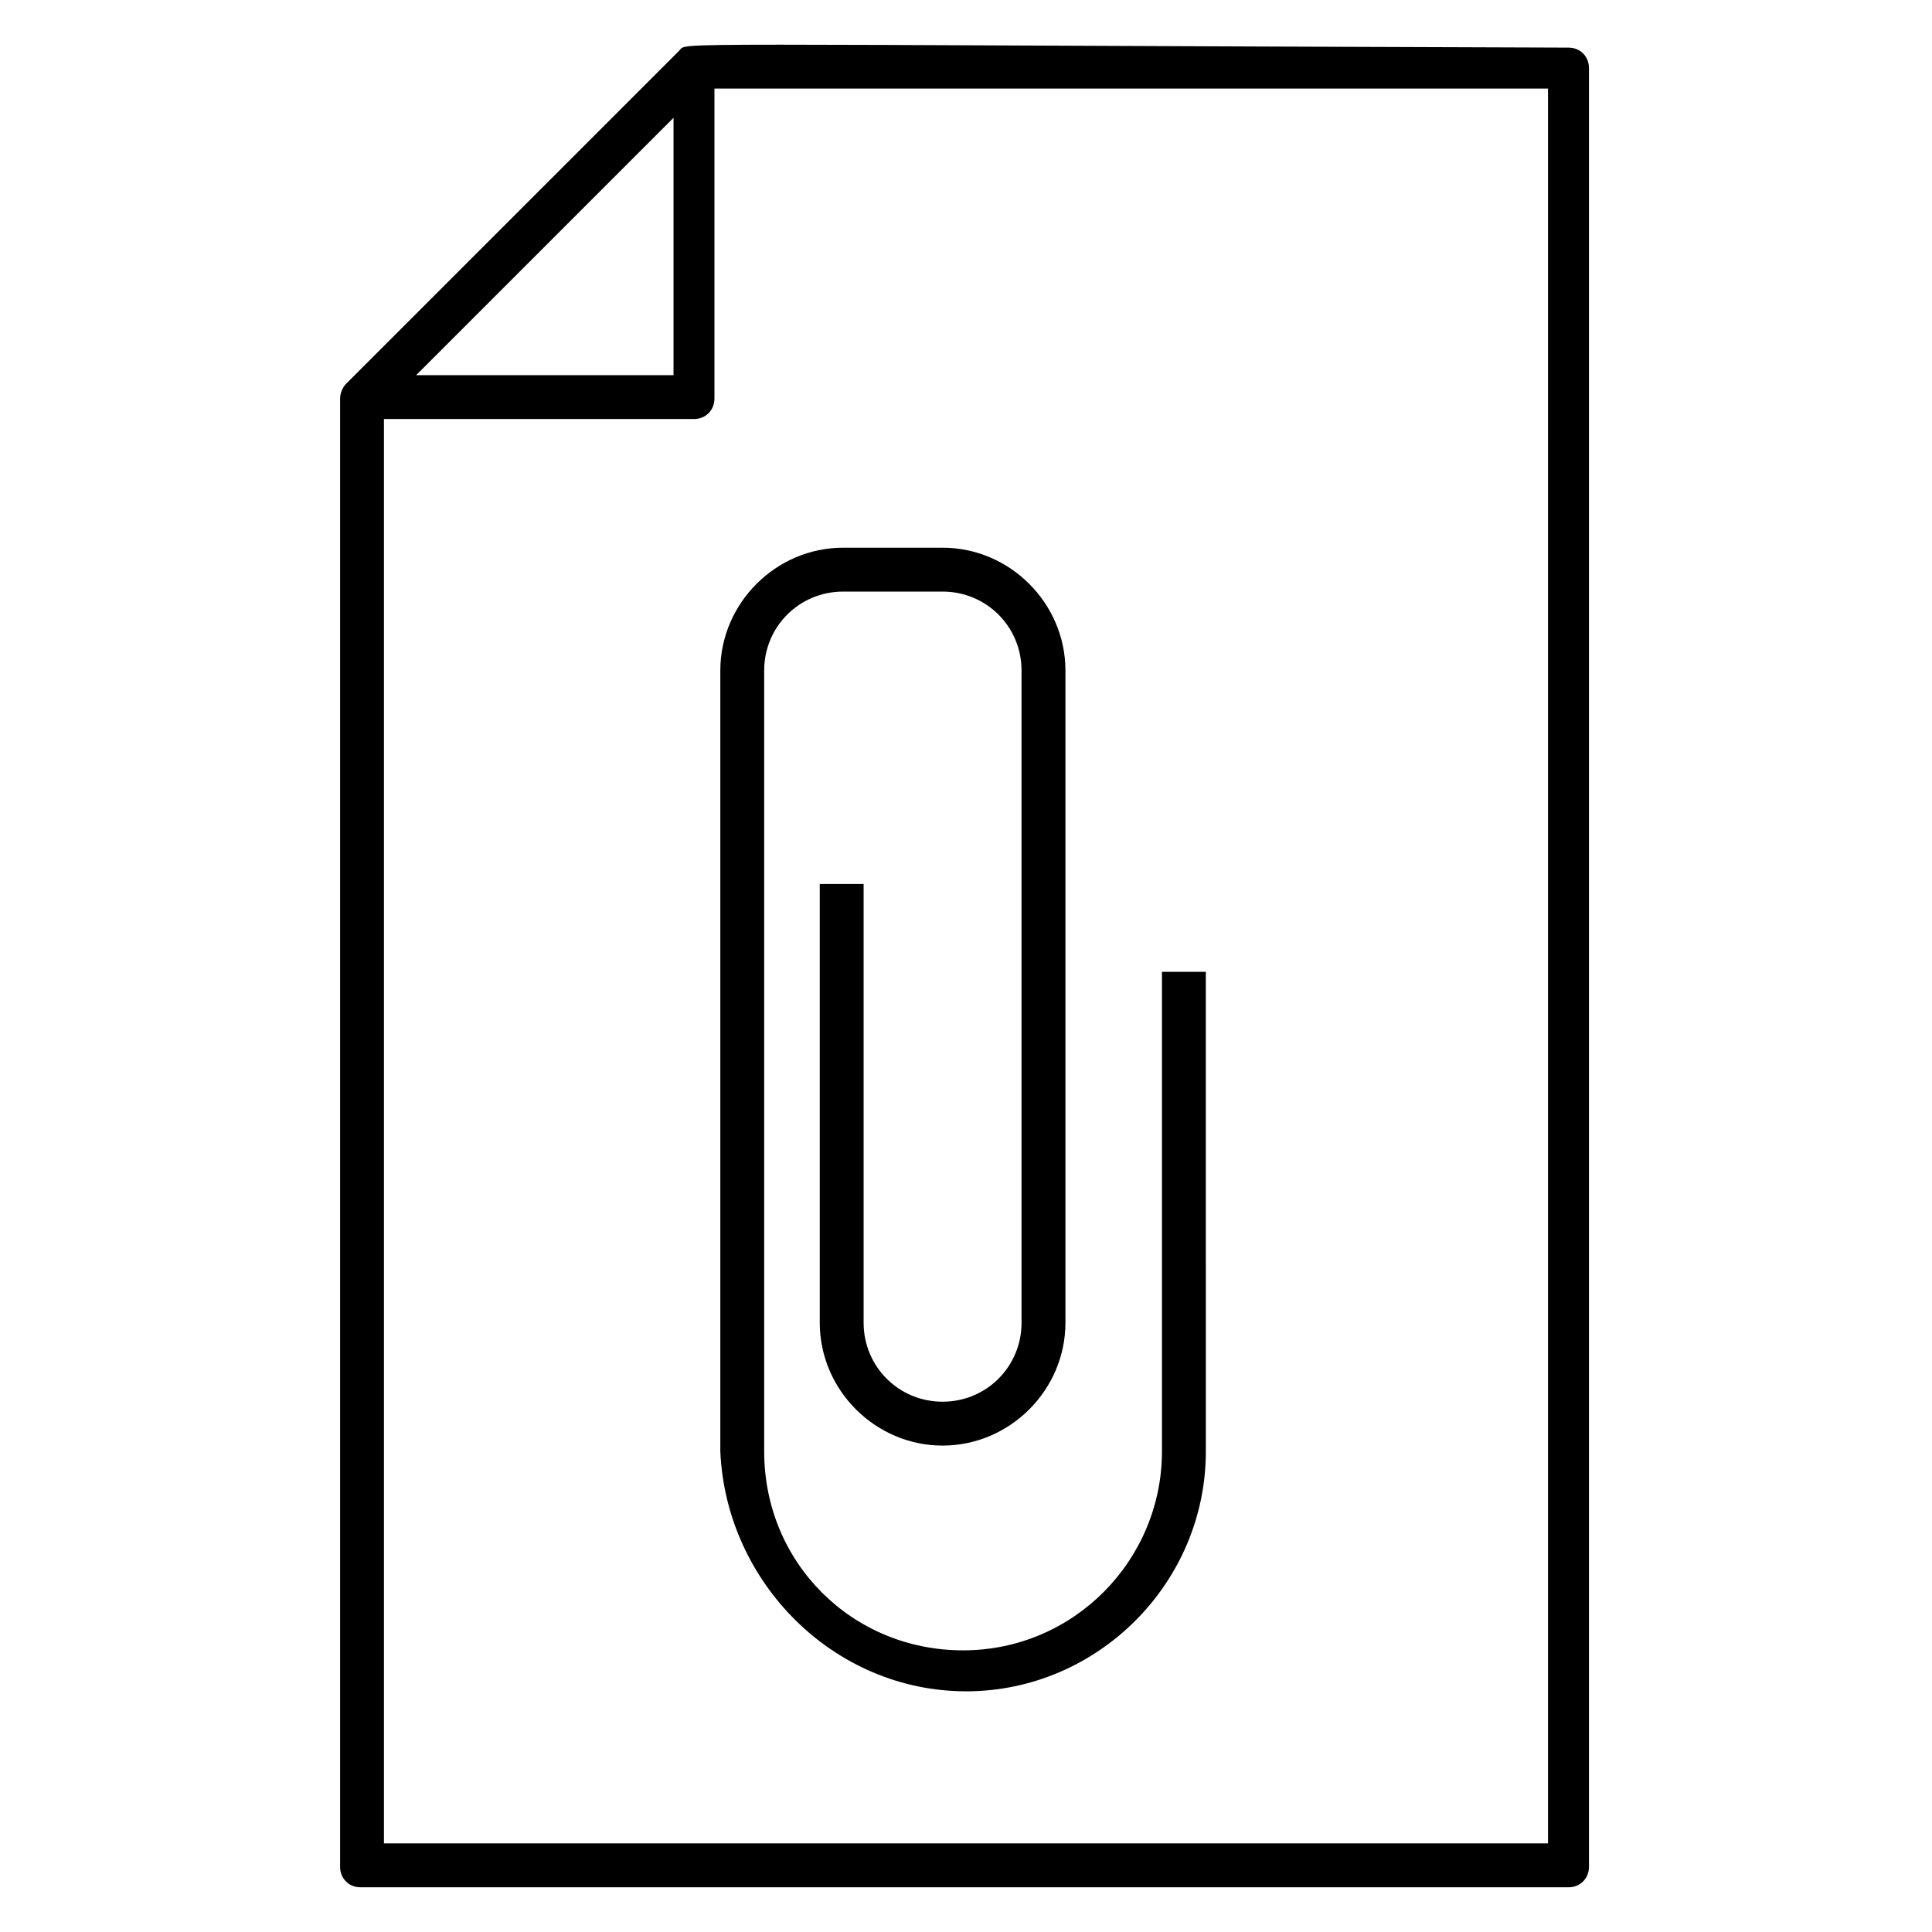
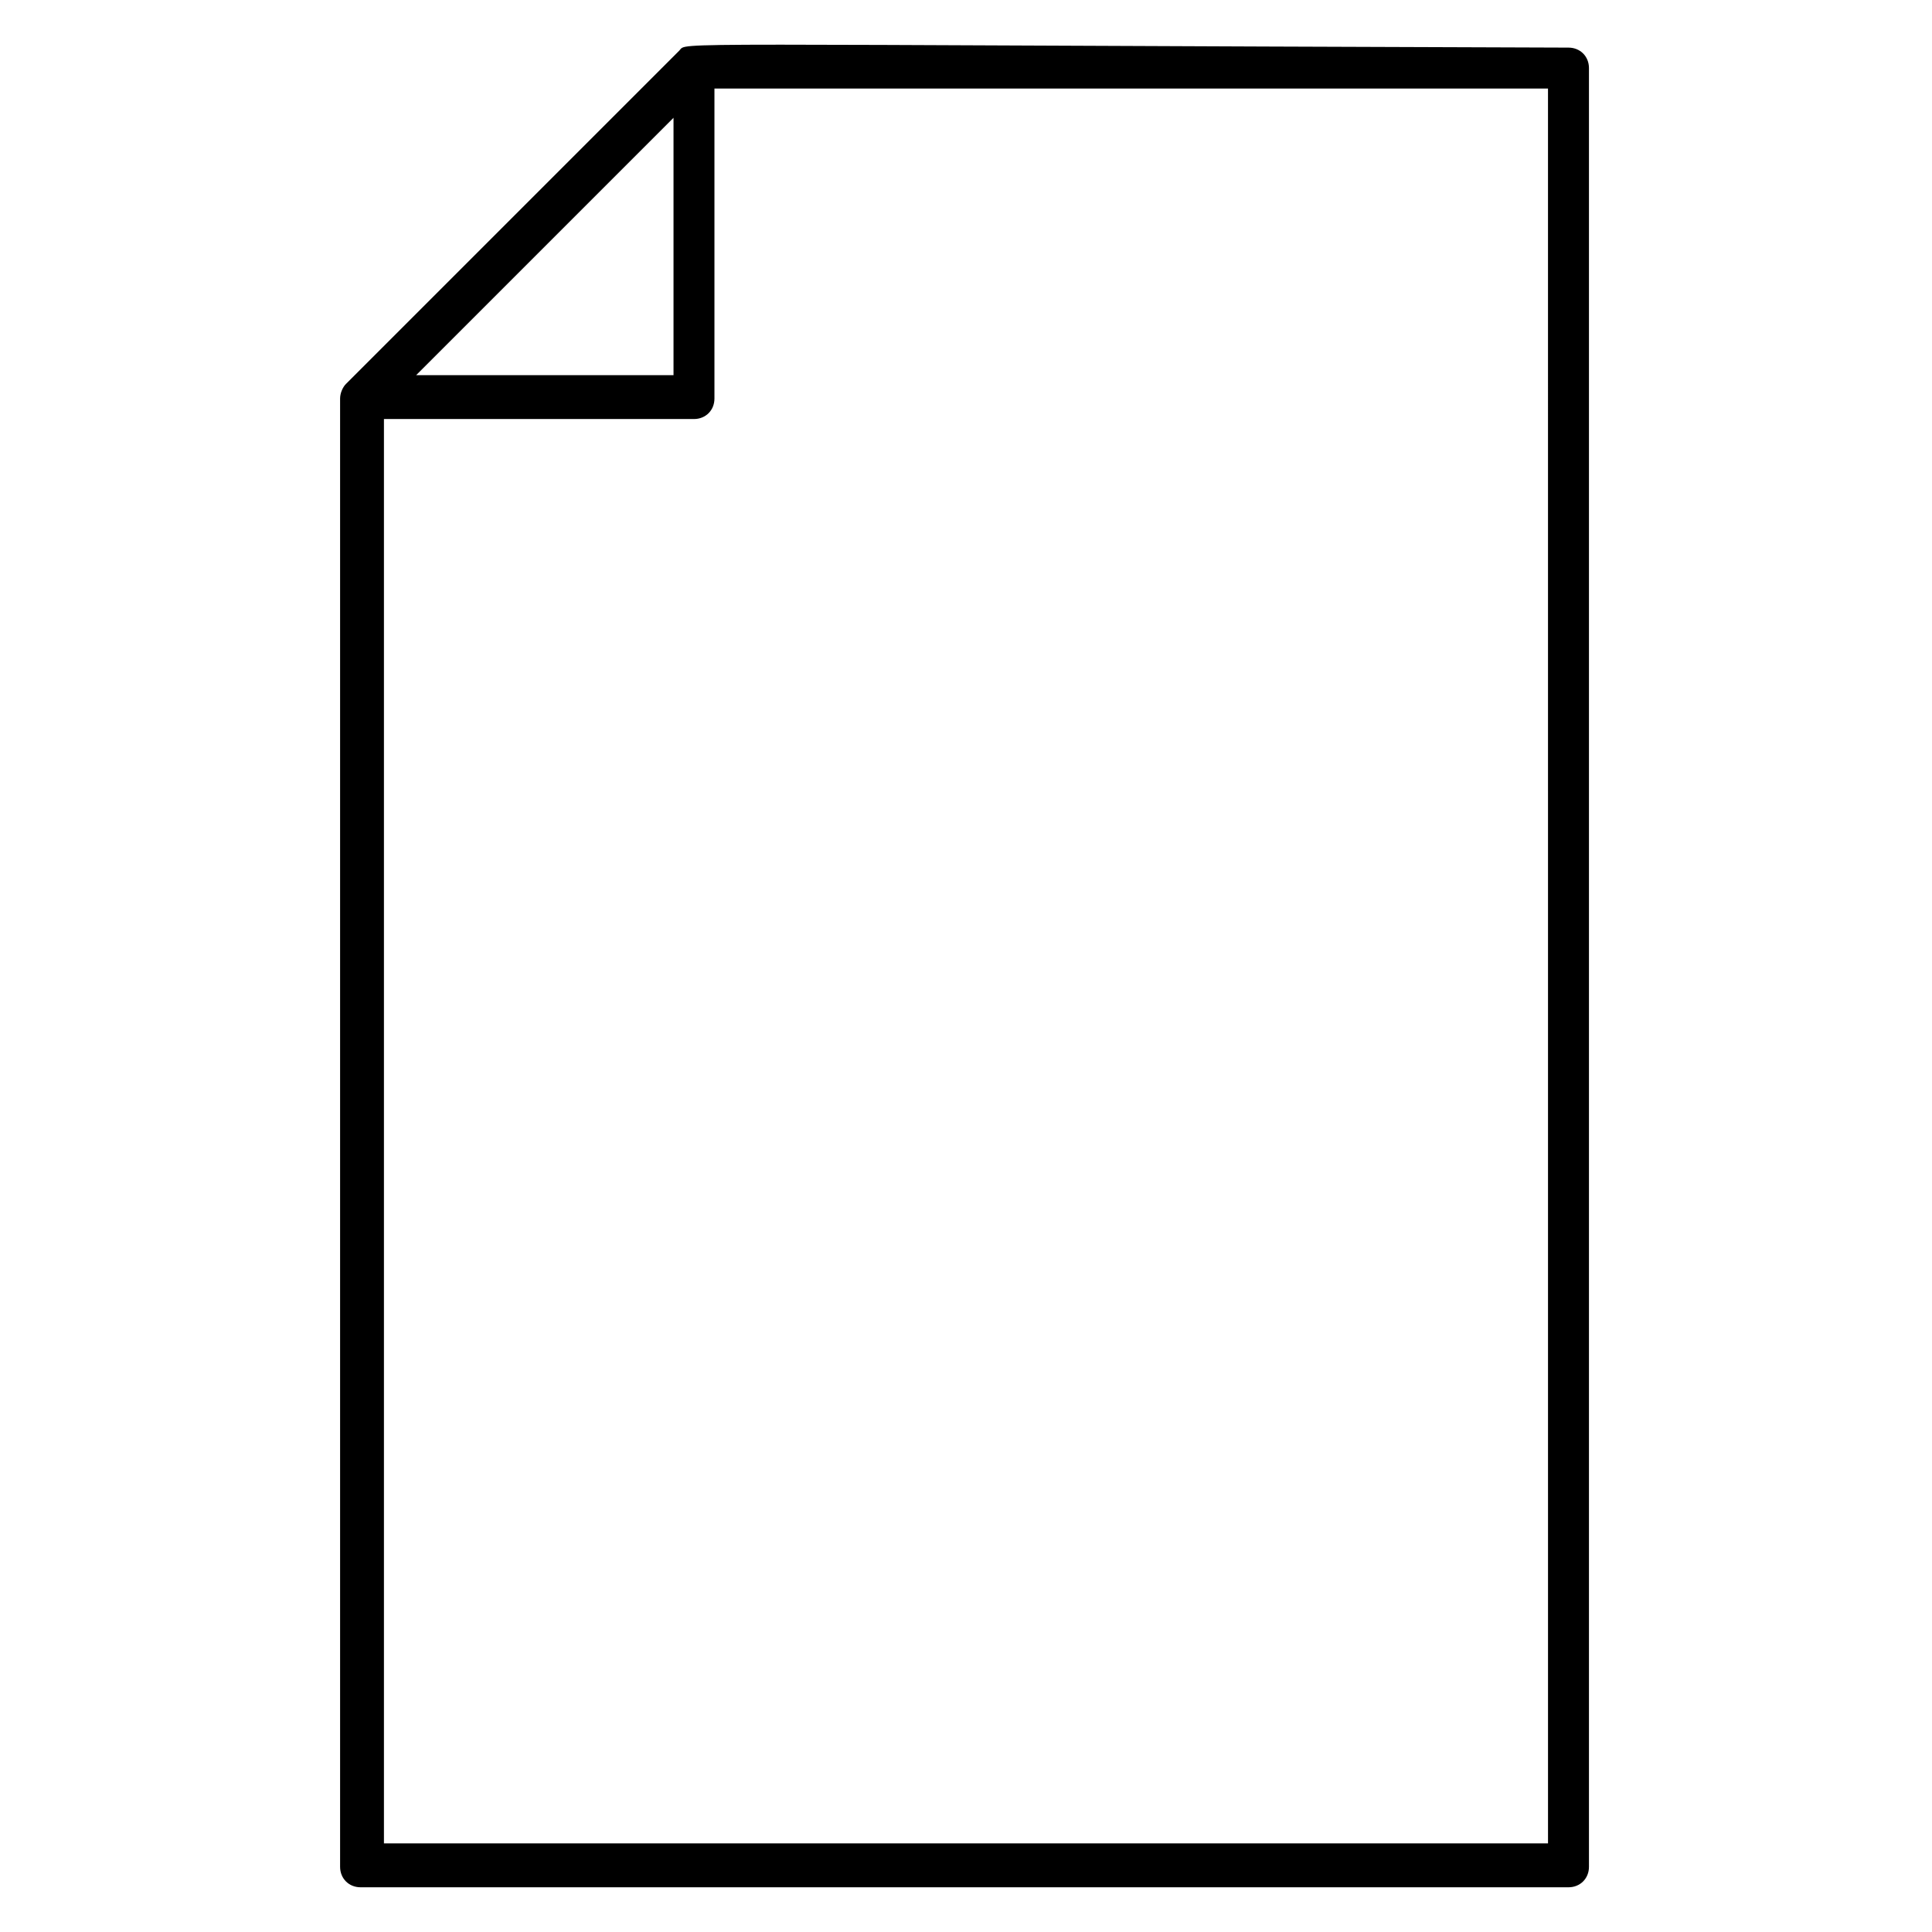
<svg xmlns="http://www.w3.org/2000/svg" fill="#000000" width="800px" height="800px" version="1.1" viewBox="144 144 512 512">
  <g>
    <path d="m324.04 157.39-88.359 88.359c-0.773 0.773-1.551 2.324-1.551 3.875v389.1c0 3.102 2.324 5.426 5.426 5.426h320.11c3.102 0 5.426-2.324 5.426-5.426v-476.68c0-3.102-2.324-5.426-5.426-5.426-244.93-0.777-233.3-1.551-235.63 0.773zm-1.551 17.828v68.207h-68.207c2.324-2.324 51.93-51.93 68.207-68.207zm231.75 457.3h-308.49v-377.47h82.16c3.102 0 5.426-2.324 5.426-5.426v-82.156h220.9z" />
-     <path d="m400 592.22c34.879 0 63.559-28.68 63.559-63.559l-0.004-127.12h-11.625v127.11c0 28.68-23.254 52.707-52.707 52.707s-52.707-23.254-52.707-52.707v-206.95c0-11.625 9.301-20.926 20.926-20.926h26.352c11.625 0 20.926 9.301 20.926 20.926v172.84c0 11.625-9.301 20.926-20.926 20.926s-20.926-9.301-20.926-20.926v-116.27h-11.625v116.27c0 17.828 14.727 32.555 32.555 32.555s32.555-14.727 32.555-32.555v-172.84c0-17.828-14.727-32.555-32.555-32.555h-26.352c-17.828 0-32.555 14.727-32.555 32.555v206.95c1.551 34.879 30.23 63.559 65.109 63.559z" />
  </g>
</svg>